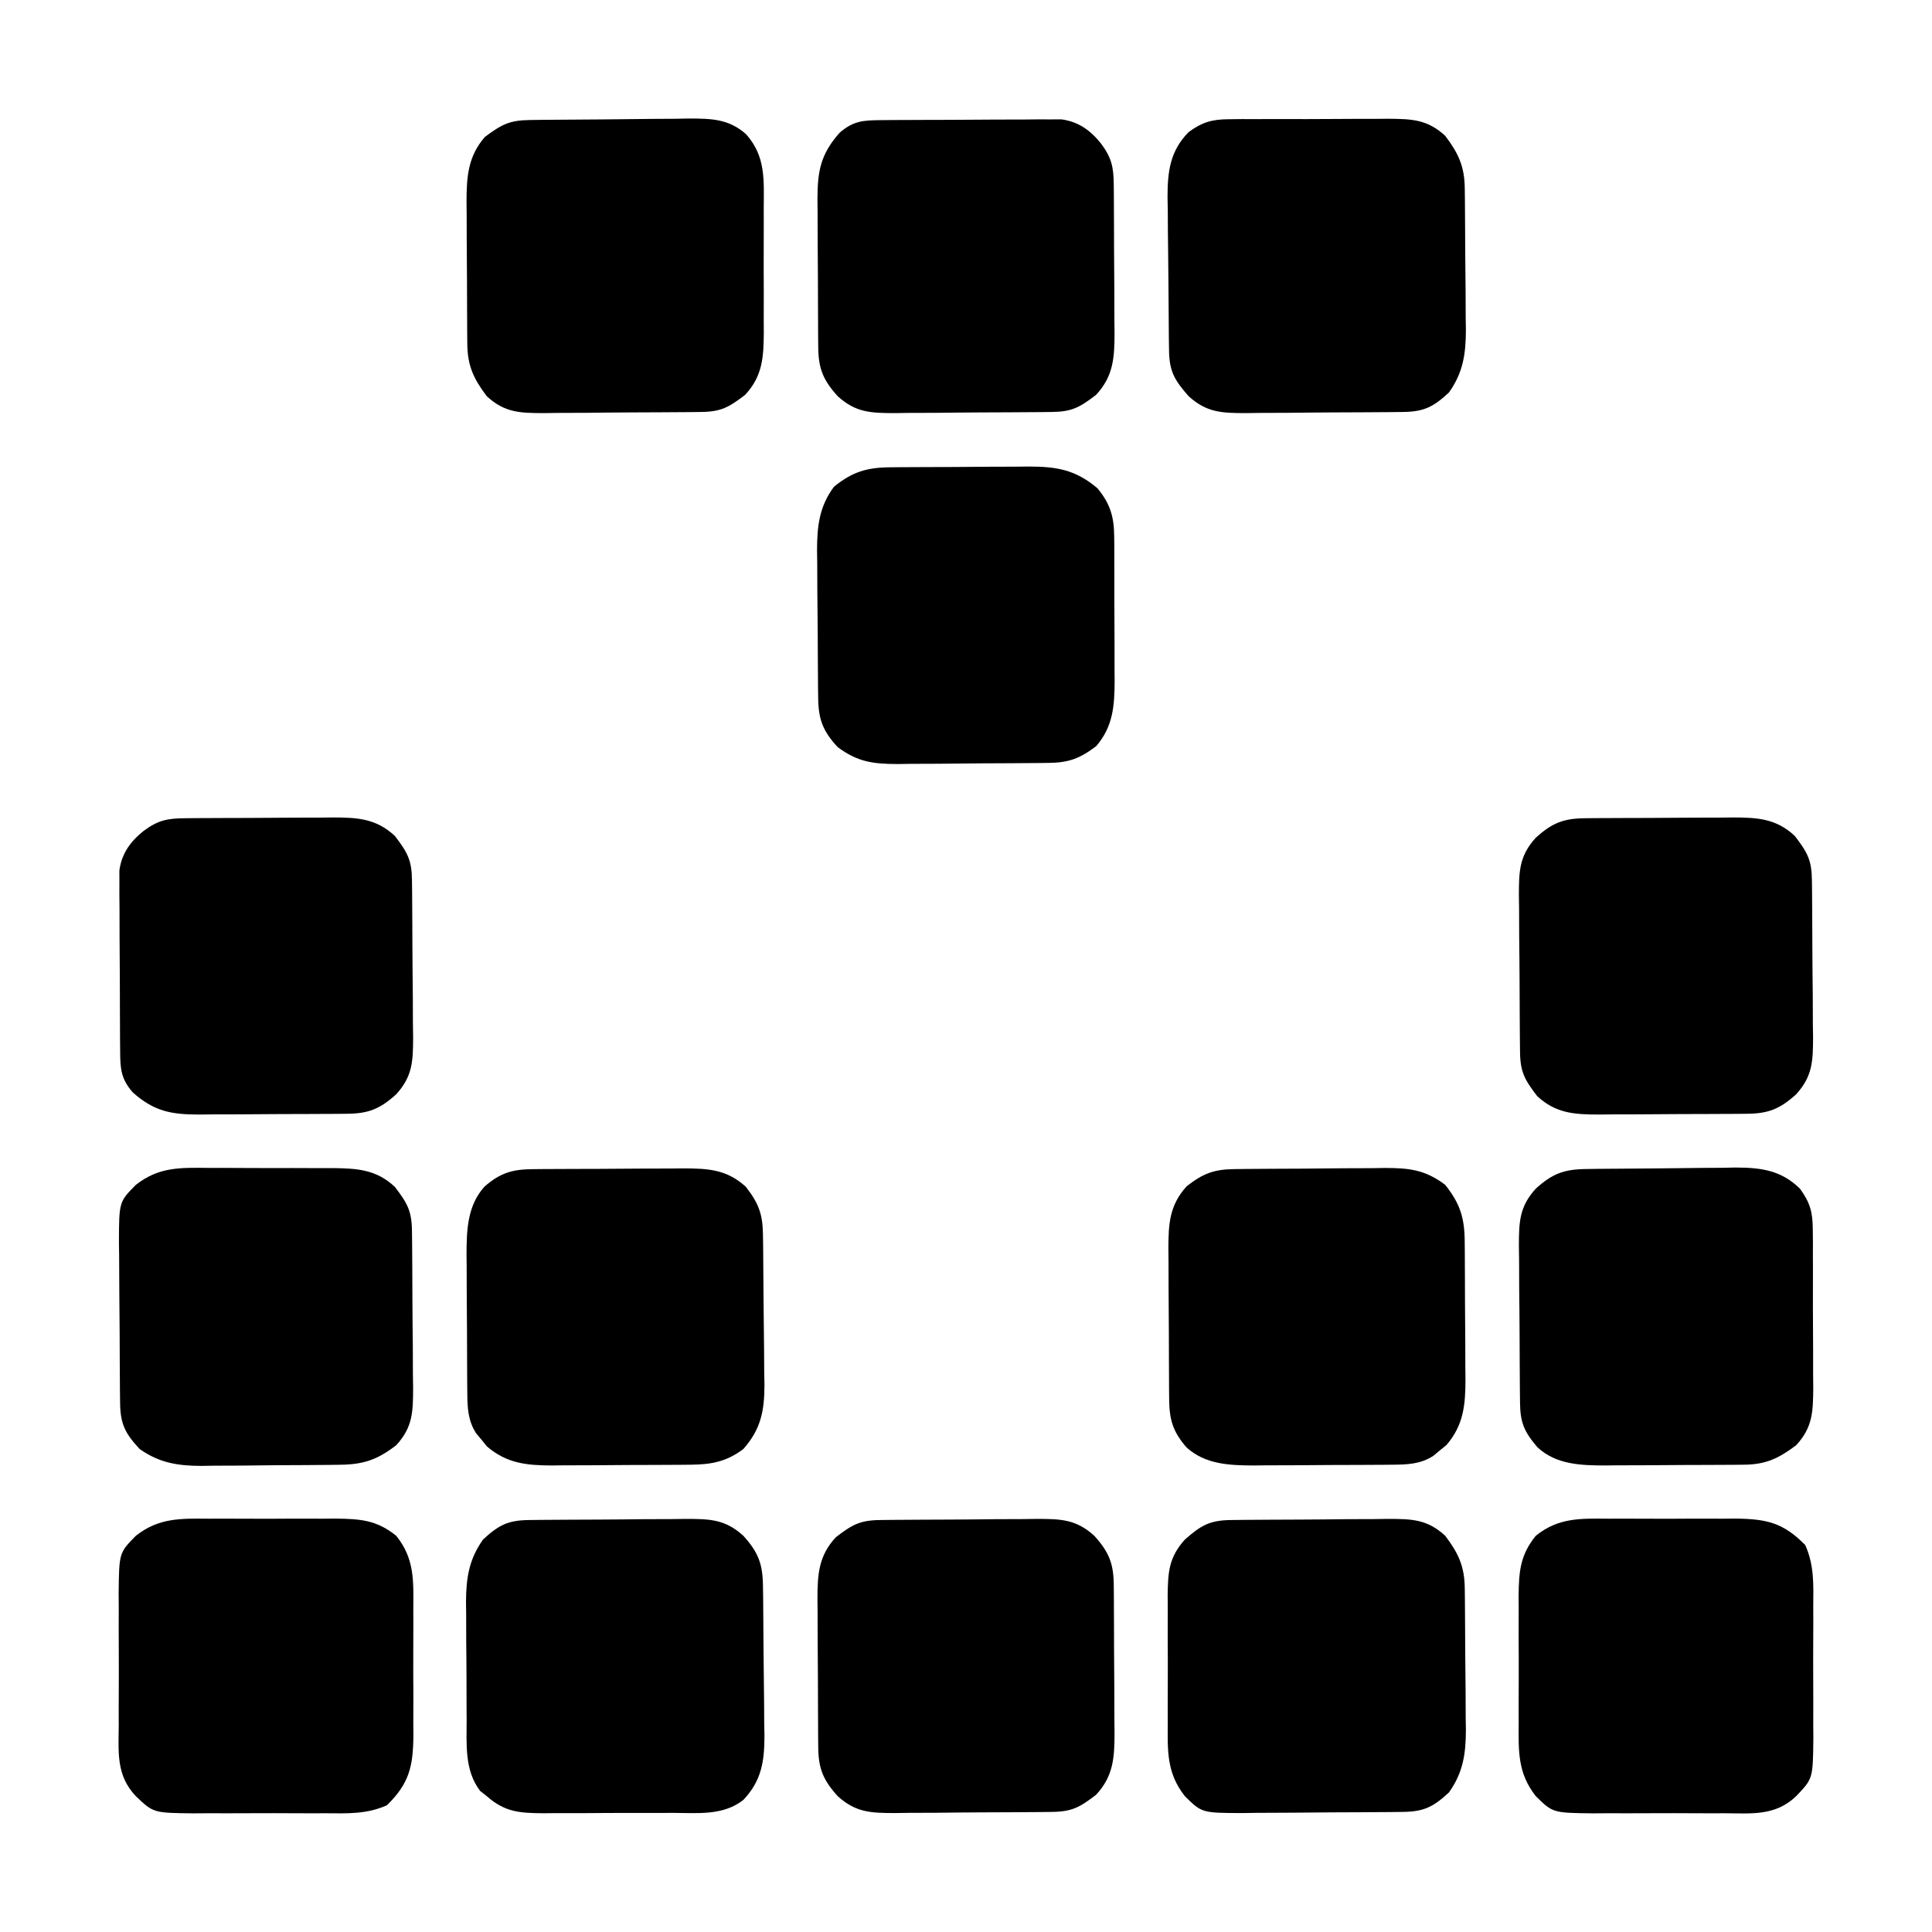
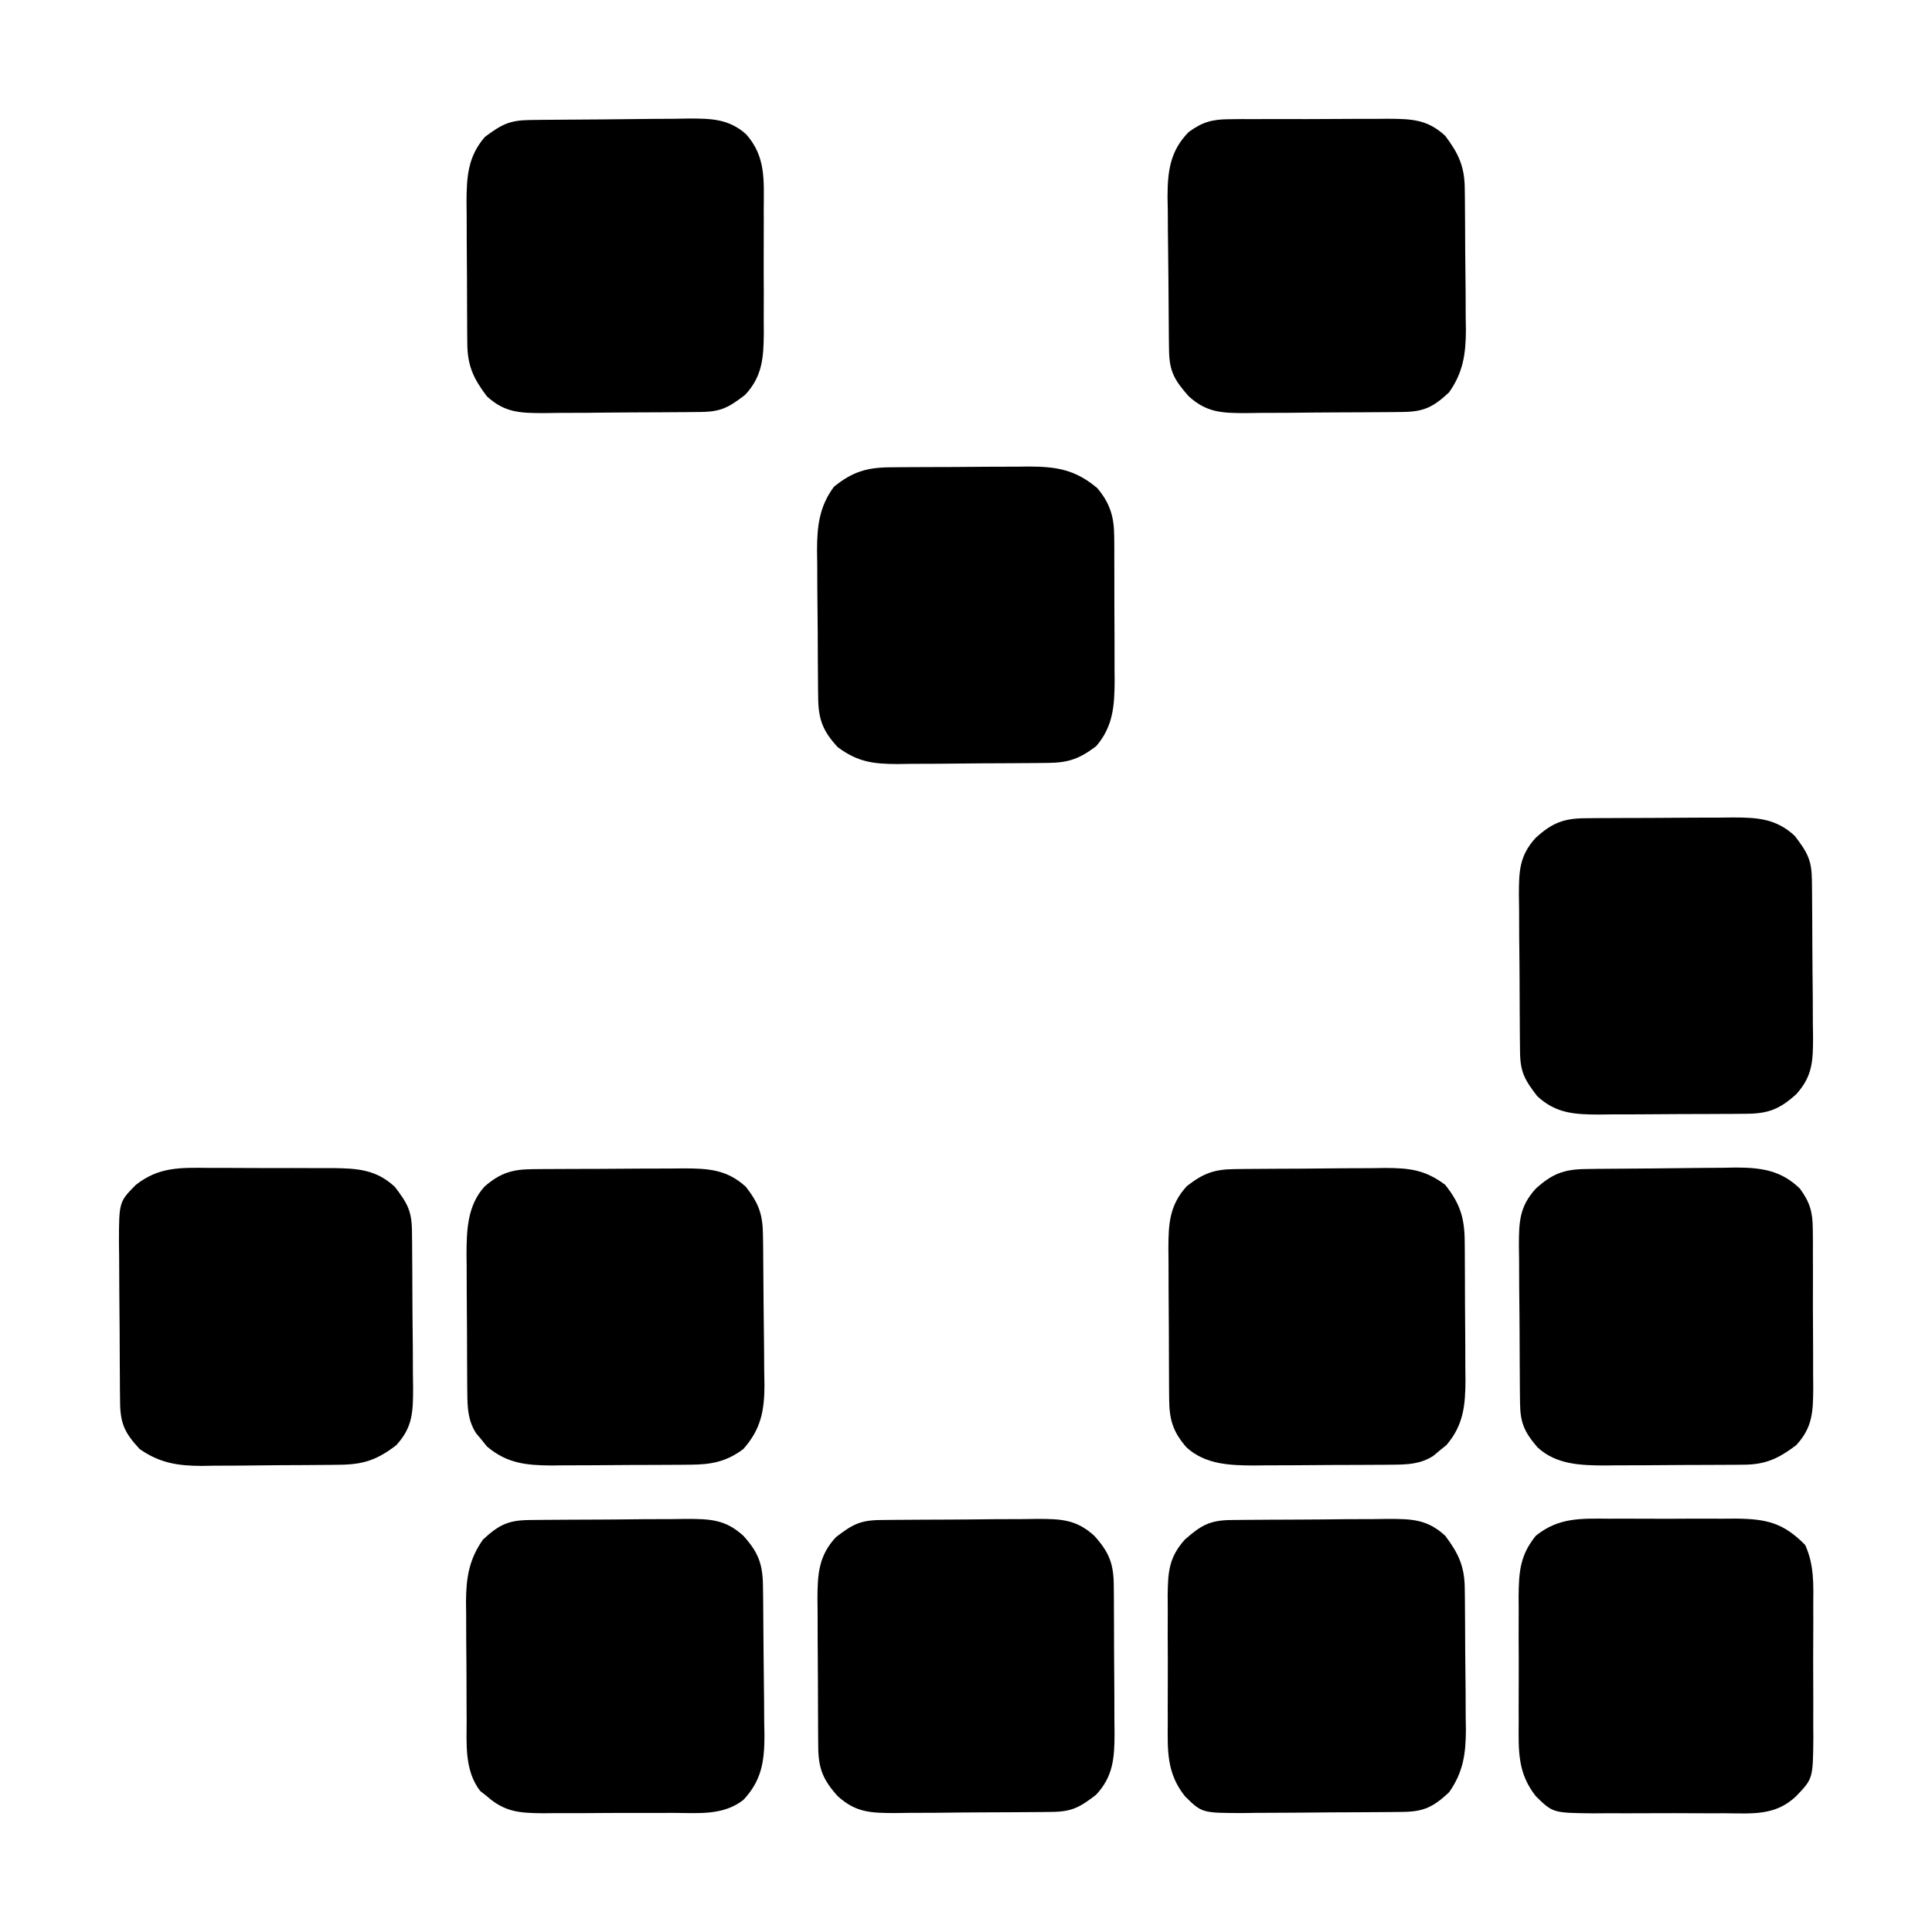
<svg xmlns="http://www.w3.org/2000/svg" version="1.1" width="512" height="512">
  <path d="M0 0 C1.587 -0.019 1.587 -0.019 3.207 -0.039 C4.351 -0.046 5.494 -0.054 6.673 -0.061 C7.851 -0.069 9.028 -0.077 10.242 -0.086 C12.737 -0.1 15.232 -0.11 17.727 -0.118 C21.535 -0.135 25.342 -0.179 29.149 -0.223 C31.574 -0.234 33.998 -0.242 36.423 -0.249 C37.558 -0.266 38.694 -0.284 39.864 -0.302 C46.415 -0.284 50.523 0.199 55.813 4.177 C59.746 9.144 60.925 12.897 60.975 19.11 C60.984 20.088 60.994 21.066 61.004 22.074 C61.008 23.125 61.012 24.176 61.017 25.259 C61.022 26.347 61.028 27.434 61.034 28.555 C61.043 30.855 61.05 33.156 61.054 35.457 C61.063 38.966 61.094 42.475 61.126 45.984 C61.133 48.221 61.138 50.459 61.142 52.697 C61.154 53.742 61.166 54.787 61.179 55.863 C61.159 62.573 60.663 67.858 56.13 73.138 C55.551 73.605 54.972 74.071 54.376 74.552 C53.8 75.034 53.224 75.516 52.63 76.013 C49.242 78.184 45.845 78.307 41.896 78.338 C40.922 78.348 39.947 78.357 38.942 78.367 C37.894 78.371 36.846 78.376 35.767 78.38 C34.681 78.386 33.596 78.392 32.478 78.397 C30.182 78.407 27.885 78.413 25.589 78.417 C22.091 78.427 18.593 78.458 15.095 78.49 C12.86 78.496 10.626 78.501 8.392 78.505 C7.352 78.517 6.312 78.53 5.241 78.543 C-1.177 78.523 -7.725 78.328 -12.743 73.76 C-16.377 69.595 -17.308 66.361 -17.348 60.975 C-17.357 59.913 -17.367 58.852 -17.377 57.758 C-17.381 56.611 -17.385 55.464 -17.39 54.282 C-17.395 53.102 -17.401 51.922 -17.407 50.706 C-17.416 48.207 -17.423 45.708 -17.427 43.209 C-17.436 39.39 -17.467 35.572 -17.499 31.753 C-17.506 29.325 -17.511 26.898 -17.515 24.47 C-17.527 23.329 -17.539 22.188 -17.552 21.013 C-17.534 14.51 -17.274 9.562 -12.687 4.532 C-8.32 1.133 -5.461 0.058 0 0 Z " fill="#000000" transform="translate(327.187,309.823)" />
  <path d="M0 0 C0.978 -0.01 1.956 -0.019 2.964 -0.029 C4.015 -0.033 5.066 -0.038 6.149 -0.042 C7.237 -0.048 8.324 -0.053 9.445 -0.059 C11.745 -0.069 14.046 -0.075 16.347 -0.079 C19.856 -0.089 23.365 -0.12 26.874 -0.151 C29.111 -0.158 31.349 -0.163 33.587 -0.167 C35.154 -0.186 35.154 -0.186 36.753 -0.204 C44.146 -0.182 49.081 0.64 54.88 5.536 C58.278 9.614 59.315 13.128 59.342 18.391 C59.351 19.409 59.361 20.427 59.371 21.476 C59.37 22.566 59.369 23.656 59.368 24.778 C59.372 25.909 59.376 27.039 59.381 28.204 C59.387 30.593 59.387 32.982 59.383 35.371 C59.38 39.016 59.403 42.66 59.428 46.306 C59.431 48.63 59.431 50.954 59.43 53.278 C59.44 54.364 59.449 55.45 59.458 56.568 C59.418 63.193 59.068 68.676 54.567 73.903 C50.193 77.207 47.295 78.281 41.881 78.338 C40.293 78.357 40.293 78.357 38.674 78.377 C37.53 78.384 36.386 78.392 35.208 78.399 C34.03 78.407 32.852 78.416 31.639 78.424 C29.144 78.438 26.649 78.448 24.154 78.456 C20.346 78.474 16.539 78.517 12.731 78.562 C10.307 78.572 7.882 78.58 5.458 78.587 C4.322 78.604 3.186 78.622 2.016 78.64 C-4.545 78.622 -8.615 78.109 -13.933 74.161 C-17.871 69.912 -19.048 66.802 -19.11 61.082 C-19.123 60.047 -19.136 59.012 -19.149 57.946 C-19.156 56.827 -19.164 55.708 -19.171 54.556 C-19.179 53.402 -19.187 52.249 -19.196 51.061 C-19.209 48.618 -19.22 46.174 -19.228 43.73 C-19.245 40.006 -19.289 36.282 -19.333 32.558 C-19.343 30.182 -19.352 27.806 -19.359 25.431 C-19.376 24.322 -19.394 23.213 -19.412 22.071 C-19.394 15.646 -18.845 10.442 -14.933 5.161 C-10.031 1.179 -6.182 0.049 0 0 Z " fill="#000000" transform="translate(235.933,123.839)" />
  <path d="M0 0 C1.062 -0.01 2.123 -0.019 3.217 -0.029 C4.364 -0.033 5.511 -0.038 6.692 -0.042 C8.462 -0.051 8.462 -0.051 10.268 -0.059 C12.767 -0.069 15.266 -0.075 17.766 -0.079 C21.584 -0.089 25.403 -0.12 29.221 -0.151 C31.649 -0.158 34.077 -0.163 36.505 -0.167 C37.645 -0.179 38.786 -0.192 39.962 -0.204 C46.465 -0.186 51.413 0.074 56.442 4.661 C59.834 9.017 60.915 11.883 60.99 17.332 C61.007 18.387 61.023 19.442 61.039 20.529 C61.084 25.359 61.125 30.189 61.148 35.019 C61.164 37.563 61.192 40.107 61.23 42.651 C61.285 46.325 61.306 49.998 61.321 53.673 C61.344 54.803 61.366 55.934 61.39 57.099 C61.371 64.031 60.476 68.867 55.798 74.161 C51.365 77.513 47.327 78.279 41.865 78.322 C40.887 78.332 39.908 78.341 38.901 78.351 C37.85 78.356 36.799 78.36 35.716 78.364 C34.628 78.37 33.54 78.376 32.42 78.382 C30.119 78.391 27.819 78.398 25.518 78.401 C22.009 78.411 18.5 78.442 14.991 78.474 C12.753 78.48 10.516 78.485 8.278 78.489 C7.233 78.502 6.188 78.514 5.111 78.527 C-1.598 78.506 -6.883 78.011 -12.163 73.478 C-12.63 72.899 -13.097 72.32 -13.577 71.724 C-14.06 71.147 -14.542 70.571 -15.038 69.978 C-17.209 66.59 -17.332 63.193 -17.364 59.244 C-17.373 58.269 -17.383 57.294 -17.393 56.29 C-17.397 55.242 -17.401 54.194 -17.406 53.114 C-17.411 52.029 -17.417 50.944 -17.423 49.826 C-17.432 47.529 -17.439 45.233 -17.443 42.937 C-17.452 39.438 -17.483 35.941 -17.515 32.442 C-17.521 30.208 -17.527 27.974 -17.531 25.739 C-17.549 24.179 -17.549 24.179 -17.568 22.588 C-17.548 16.171 -17.354 9.623 -12.786 4.605 C-8.62 0.971 -5.386 0.039 0 0 Z " fill="#000000" transform="translate(141.202,309.839)" />
-   <path d="M0 0 C1.042 -0.01 2.083 -0.019 3.156 -0.029 C4.281 -0.033 5.406 -0.038 6.565 -0.042 C7.723 -0.048 8.881 -0.053 10.074 -0.059 C12.526 -0.069 14.978 -0.075 17.43 -0.079 C21.177 -0.089 24.922 -0.12 28.669 -0.151 C31.051 -0.158 33.433 -0.163 35.815 -0.167 C36.934 -0.179 38.053 -0.192 39.206 -0.204 C45.645 -0.186 50.596 0.087 55.534 4.696 C58.831 9.008 60.012 11.05 60.066 16.434 C60.086 18.086 60.086 18.086 60.105 19.772 C60.113 20.968 60.12 22.163 60.128 23.396 C60.136 24.621 60.144 25.847 60.152 27.11 C60.166 29.71 60.177 32.309 60.185 34.908 C60.198 38.881 60.246 42.853 60.29 46.825 C60.3 49.349 60.308 51.872 60.315 54.396 C60.333 55.583 60.35 56.771 60.368 57.995 C60.352 64.356 60.247 68.368 55.889 73.161 C51.568 77.061 48.542 78.279 42.779 78.322 C41.217 78.337 41.217 78.337 39.623 78.351 C37.935 78.358 37.935 78.358 36.214 78.364 C34.477 78.373 34.477 78.373 32.705 78.382 C30.253 78.391 27.801 78.398 25.349 78.401 C21.602 78.411 17.856 78.442 14.11 78.474 C11.728 78.48 9.346 78.485 6.964 78.489 C5.845 78.502 4.726 78.514 3.573 78.527 C-3.789 78.506 -8.274 77.682 -13.923 72.661 C-17.079 69.054 -17.239 66.386 -17.272 61.759 C-17.281 60.654 -17.291 59.55 -17.301 58.411 C-17.305 57.218 -17.309 56.024 -17.314 54.794 C-17.319 53.567 -17.325 52.34 -17.331 51.076 C-17.34 48.479 -17.347 45.881 -17.351 43.284 C-17.361 39.309 -17.392 35.335 -17.423 31.36 C-17.43 28.838 -17.435 26.316 -17.439 23.794 C-17.451 22.604 -17.463 21.415 -17.476 20.189 C-17.473 19.078 -17.47 17.967 -17.467 16.822 C-17.471 15.847 -17.474 14.872 -17.478 13.868 C-16.869 9.384 -14.593 6.204 -11.111 3.411 C-7.235 0.504 -4.708 0.035 0 0 Z " fill="#000000" transform="translate(49.111,216.839)" />
-   <path d="M0 0 C1.105 -0.01 2.21 -0.019 3.348 -0.029 C4.542 -0.033 5.735 -0.038 6.965 -0.042 C8.192 -0.048 9.419 -0.053 10.683 -0.059 C13.281 -0.069 15.878 -0.075 18.476 -0.079 C22.45 -0.089 26.424 -0.12 30.399 -0.151 C32.921 -0.158 35.443 -0.163 37.965 -0.167 C39.155 -0.179 40.345 -0.192 41.571 -0.204 C43.237 -0.2 43.237 -0.2 44.938 -0.195 C45.912 -0.199 46.887 -0.203 47.891 -0.206 C52.375 0.402 55.555 2.679 58.348 6.161 C61.255 10.037 61.724 12.563 61.759 17.272 C61.769 18.313 61.778 19.355 61.788 20.428 C61.793 21.553 61.797 22.678 61.801 23.837 C61.807 24.995 61.813 26.153 61.819 27.346 C61.828 29.798 61.835 32.25 61.838 34.702 C61.848 38.448 61.879 42.194 61.911 45.94 C61.917 48.323 61.922 50.705 61.926 53.087 C61.939 54.206 61.951 55.325 61.964 56.478 C61.945 62.917 61.672 67.868 57.063 72.806 C52.751 76.103 50.709 77.284 45.326 77.338 C44.224 77.351 43.122 77.364 41.987 77.377 C40.792 77.384 39.596 77.392 38.364 77.399 C37.138 77.407 35.912 77.416 34.649 77.424 C32.05 77.438 29.45 77.448 26.851 77.456 C22.878 77.47 18.906 77.517 14.934 77.562 C12.411 77.572 9.887 77.58 7.364 77.587 C6.176 77.604 4.988 77.622 3.765 77.64 C-2.597 77.623 -6.609 77.519 -11.402 73.161 C-15.301 68.84 -16.52 65.814 -16.563 60.051 C-16.573 59.009 -16.582 57.968 -16.592 56.894 C-16.596 55.769 -16.601 54.644 -16.605 53.485 C-16.611 52.327 -16.616 51.17 -16.622 49.977 C-16.632 47.524 -16.638 45.072 -16.642 42.62 C-16.652 38.874 -16.683 35.128 -16.714 31.382 C-16.721 29 -16.726 26.618 -16.73 24.235 C-16.742 23.116 -16.755 21.997 -16.767 20.845 C-16.746 13.482 -15.923 8.997 -10.902 3.349 C-7.295 0.193 -4.627 0.032 0 0 Z " fill="#000000" transform="translate(233.402,31.839)" />
  <path d="M0 0 C1.678 -0.024 1.678 -0.024 3.389 -0.049 C8.516 -0.093 13.644 -0.135 18.771 -0.157 C21.474 -0.171 24.177 -0.198 26.88 -0.239 C30.777 -0.294 34.673 -0.316 38.57 -0.331 C39.774 -0.353 40.978 -0.376 42.219 -0.399 C48.157 -0.384 52.769 -0.323 57.355 3.747 C62.61 9.608 62.09 15.908 62.05 23.38 C62.053 24.556 62.056 25.732 62.059 26.944 C62.061 29.425 62.055 31.906 62.043 34.387 C62.027 38.18 62.043 41.971 62.062 45.763 C62.06 48.177 62.056 50.591 62.05 53.005 C62.056 54.137 62.062 55.268 62.068 56.434 C62.011 62.887 61.734 67.891 57.116 72.837 C52.804 76.135 50.762 77.315 45.379 77.37 C44.278 77.383 43.176 77.396 42.041 77.409 C40.845 77.416 39.649 77.424 38.417 77.431 C37.191 77.439 35.965 77.447 34.702 77.456 C32.103 77.469 29.504 77.48 26.905 77.488 C22.932 77.501 18.96 77.549 14.988 77.593 C12.464 77.603 9.941 77.612 7.417 77.619 C6.23 77.636 5.042 77.654 3.818 77.672 C-2.527 77.655 -6.591 77.582 -11.348 73.193 C-14.871 68.527 -16.464 65.093 -16.51 59.282 C-16.519 58.284 -16.529 57.285 -16.539 56.257 C-16.545 54.64 -16.545 54.64 -16.552 52.99 C-16.557 51.879 -16.563 50.767 -16.569 49.623 C-16.578 47.269 -16.585 44.915 -16.589 42.562 C-16.598 38.971 -16.629 35.381 -16.661 31.791 C-16.667 29.503 -16.673 27.215 -16.677 24.927 C-16.689 23.857 -16.701 22.787 -16.714 21.685 C-16.694 15.101 -16.355 9.605 -11.813 4.451 C-7.466 1.227 -5.373 0.07 0 0 Z " fill="#000000" transform="translate(140.348,31.807)" />
  <path d="M0 0 C1.652 -0.019 1.652 -0.019 3.338 -0.039 C4.534 -0.046 5.73 -0.054 6.962 -0.061 C8.188 -0.069 9.414 -0.077 10.677 -0.086 C13.276 -0.1 15.875 -0.11 18.475 -0.118 C22.447 -0.131 26.419 -0.179 30.392 -0.223 C32.915 -0.234 35.438 -0.242 37.962 -0.249 C39.15 -0.266 40.337 -0.284 41.561 -0.302 C47.906 -0.285 51.97 -0.212 56.728 4.177 C60.243 8.833 61.839 12.274 61.905 18.072 C61.924 19.565 61.924 19.565 61.943 21.087 C61.951 22.162 61.958 23.237 61.966 24.345 C61.974 25.454 61.982 26.563 61.99 27.705 C62.004 30.054 62.015 32.404 62.023 34.753 C62.04 38.333 62.084 41.912 62.128 45.491 C62.138 47.776 62.147 50.06 62.153 52.345 C62.171 53.41 62.188 54.475 62.206 55.572 C62.188 61.948 61.481 66.892 57.728 72.177 C53.517 76.087 51.028 77.298 45.363 77.354 C43.681 77.373 43.681 77.373 41.964 77.393 C40.747 77.4 39.529 77.408 38.274 77.415 C36.402 77.427 36.402 77.427 34.492 77.44 C31.846 77.454 29.2 77.465 26.553 77.472 C23.173 77.483 19.793 77.518 16.412 77.557 C13.179 77.59 9.945 77.594 6.712 77.603 C4.898 77.629 4.898 77.629 3.047 77.656 C-7.771 77.628 -7.771 77.628 -12.272 73.177 C-17.097 67.062 -16.857 61.255 -16.804 53.673 C-16.808 52.476 -16.811 51.28 -16.815 50.047 C-16.818 47.525 -16.811 45.002 -16.794 42.48 C-16.773 38.624 -16.794 34.769 -16.819 30.913 C-16.817 28.458 -16.812 26.003 -16.804 23.548 C-16.812 22.398 -16.82 21.248 -16.828 20.063 C-16.755 13.799 -16.526 9.911 -12.272 5.177 C-7.983 1.399 -5.667 0.057 0 0 Z " fill="#000000" transform="translate(326.272,402.823)" />
  <path d="M0 0 C1.652 -0.019 1.652 -0.019 3.338 -0.039 C4.534 -0.046 5.73 -0.054 6.962 -0.061 C8.188 -0.069 9.414 -0.077 10.677 -0.086 C13.276 -0.1 15.875 -0.11 18.475 -0.118 C22.447 -0.131 26.419 -0.179 30.392 -0.223 C32.915 -0.234 35.438 -0.242 37.962 -0.249 C39.15 -0.266 40.337 -0.284 41.561 -0.302 C47.922 -0.285 51.935 -0.181 56.728 4.177 C60.627 8.498 61.846 11.524 61.889 17.288 C61.898 18.329 61.908 19.371 61.918 20.444 C61.922 21.569 61.926 22.694 61.931 23.853 C61.936 25.011 61.942 26.169 61.948 27.362 C61.957 29.814 61.964 32.266 61.968 34.718 C61.977 38.464 62.008 42.21 62.04 45.956 C62.047 48.338 62.052 50.721 62.056 53.103 C62.068 54.222 62.08 55.341 62.093 56.493 C62.075 62.933 61.802 67.884 57.192 72.822 C52.88 76.119 50.838 77.299 45.455 77.354 C44.353 77.367 43.252 77.38 42.117 77.393 C40.921 77.4 39.725 77.408 38.493 77.415 C37.267 77.423 36.041 77.431 34.778 77.44 C32.179 77.454 29.58 77.464 26.98 77.472 C23.008 77.485 19.036 77.533 15.063 77.577 C12.54 77.588 10.017 77.596 7.493 77.603 C6.305 77.62 5.118 77.638 3.894 77.656 C-2.467 77.639 -6.479 77.535 -11.272 73.177 C-15.172 68.856 -16.391 65.83 -16.434 60.066 C-16.443 59.025 -16.453 57.983 -16.463 56.91 C-16.467 55.785 -16.471 54.66 -16.476 53.501 C-16.481 52.343 -16.487 51.185 -16.493 49.992 C-16.502 47.54 -16.509 45.088 -16.513 42.636 C-16.522 38.89 -16.553 35.144 -16.585 31.398 C-16.591 29.016 -16.597 26.633 -16.601 24.251 C-16.613 23.132 -16.625 22.013 -16.638 20.861 C-16.62 14.421 -16.347 9.47 -11.737 4.532 C-7.425 1.235 -5.383 0.055 0 0 Z " fill="#000000" transform="translate(233.272,402.823)" />
  <path d="M0 0 C1.652 -0.019 1.652 -0.019 3.338 -0.039 C4.534 -0.046 5.73 -0.054 6.962 -0.061 C8.188 -0.069 9.414 -0.077 10.677 -0.086 C13.276 -0.1 15.875 -0.11 18.475 -0.118 C22.447 -0.131 26.419 -0.179 30.392 -0.223 C32.915 -0.234 35.438 -0.242 37.962 -0.249 C39.15 -0.266 40.337 -0.284 41.561 -0.302 C47.922 -0.285 51.935 -0.181 56.728 4.177 C60.643 8.515 61.84 11.565 61.92 17.348 C61.936 18.403 61.953 19.458 61.969 20.545 C62.014 25.375 62.055 30.205 62.078 35.035 C62.094 37.579 62.121 40.123 62.16 42.667 C62.215 46.341 62.236 50.014 62.251 53.689 C62.274 54.819 62.296 55.95 62.32 57.114 C62.301 64.016 61.566 69.018 56.728 74.177 C51.33 78.397 44.652 77.627 38.103 77.611 C36.882 77.616 35.662 77.621 34.405 77.626 C31.829 77.633 29.254 77.632 26.679 77.623 C22.741 77.615 18.805 77.643 14.868 77.675 C12.363 77.677 9.858 77.676 7.353 77.673 C6.177 77.684 5.002 77.696 3.792 77.707 C-2.544 77.653 -6.457 77.442 -11.272 73.177 C-11.85 72.723 -12.427 72.27 -13.022 71.802 C-17.243 66.315 -16.595 59.273 -16.608 52.716 C-16.615 51.612 -16.622 50.507 -16.629 49.369 C-16.639 47.037 -16.643 44.706 -16.643 42.374 C-16.647 38.821 -16.684 35.269 -16.722 31.716 C-16.728 29.445 -16.732 27.174 -16.733 24.904 C-16.748 23.848 -16.762 22.793 -16.777 21.705 C-16.738 15.362 -15.996 10.439 -12.272 5.177 C-8.099 1.302 -5.615 0.057 0 0 Z " fill="#000000" transform="translate(140.272,402.823)" />
  <path d="M0 0 C1.042 -0.01 2.083 -0.019 3.156 -0.029 C4.281 -0.033 5.406 -0.038 6.565 -0.042 C7.723 -0.048 8.881 -0.053 10.074 -0.059 C12.526 -0.069 14.978 -0.075 17.43 -0.079 C21.177 -0.089 24.922 -0.12 28.669 -0.151 C31.051 -0.158 33.433 -0.163 35.815 -0.167 C36.934 -0.179 38.053 -0.192 39.206 -0.204 C45.645 -0.186 50.596 0.087 55.534 4.696 C58.831 9.008 60.012 11.05 60.066 16.434 C60.086 18.086 60.086 18.086 60.105 19.772 C60.113 20.968 60.12 22.163 60.128 23.396 C60.136 24.621 60.144 25.847 60.152 27.11 C60.166 29.71 60.177 32.309 60.185 34.908 C60.198 38.881 60.246 42.853 60.29 46.825 C60.3 49.349 60.308 51.872 60.315 54.396 C60.333 55.583 60.35 56.771 60.368 57.995 C60.352 64.356 60.247 68.368 55.889 73.161 C51.568 77.061 48.542 78.279 42.779 78.322 C41.217 78.337 41.217 78.337 39.623 78.351 C37.935 78.358 37.935 78.358 36.214 78.364 C34.477 78.373 34.477 78.373 32.705 78.382 C30.253 78.391 27.801 78.398 25.349 78.401 C21.602 78.411 17.856 78.442 14.11 78.474 C11.728 78.48 9.346 78.485 6.964 78.489 C5.845 78.502 4.726 78.514 3.573 78.527 C-2.867 78.508 -7.817 78.235 -12.755 73.626 C-16.053 69.314 -17.233 67.272 -17.288 61.889 C-17.3 60.787 -17.313 59.685 -17.326 58.55 C-17.334 57.355 -17.341 56.159 -17.349 54.927 C-17.357 53.701 -17.365 52.475 -17.373 51.212 C-17.387 48.613 -17.398 46.013 -17.406 43.414 C-17.419 39.441 -17.467 35.469 -17.511 31.497 C-17.521 28.974 -17.53 26.45 -17.536 23.927 C-17.554 22.739 -17.571 21.551 -17.589 20.328 C-17.573 13.966 -17.468 9.954 -13.111 5.161 C-8.79 1.262 -5.763 0.043 0 0 Z " fill="#000000" transform="translate(420.111,216.839)" />
  <path d="M0 0 C1.682 -0.019 1.682 -0.019 3.398 -0.038 C5.202 -0.034 5.202 -0.034 7.041 -0.03 C8.907 -0.037 8.907 -0.037 10.811 -0.045 C14.111 -0.053 17.411 -0.046 20.712 -0.035 C22.729 -0.033 24.747 -0.045 26.764 -0.062 C30.648 -0.093 34.532 -0.097 38.416 -0.092 C40.216 -0.109 40.216 -0.109 42.053 -0.126 C48.408 -0.073 52.532 0.006 57.295 4.404 C60.811 9.06 62.407 12.501 62.472 18.299 C62.491 19.792 62.491 19.792 62.511 21.314 C62.518 22.389 62.526 23.464 62.533 24.572 C62.542 25.681 62.55 26.79 62.558 27.932 C62.572 30.281 62.582 32.631 62.59 34.98 C62.608 38.56 62.651 42.139 62.696 45.719 C62.706 48.003 62.714 50.288 62.721 52.572 C62.738 53.637 62.756 54.702 62.774 55.799 C62.756 62.175 62.048 67.119 58.295 72.404 C54.122 76.279 51.638 77.524 46.023 77.581 C44.921 77.594 43.819 77.607 42.684 77.62 C41.489 77.627 40.293 77.635 39.061 77.642 C37.835 77.65 36.609 77.658 35.346 77.667 C32.747 77.681 30.147 77.691 27.548 77.699 C23.575 77.712 19.603 77.76 15.631 77.804 C13.108 77.815 10.584 77.823 8.061 77.83 C6.873 77.847 5.685 77.865 4.462 77.883 C-1.898 77.866 -5.916 77.766 -10.705 73.404 C-14.434 69.171 -15.822 66.848 -15.898 61.255 C-15.914 60.18 -15.93 59.105 -15.946 57.997 C-15.991 53.063 -16.032 48.129 -16.055 43.194 C-16.071 40.595 -16.099 37.995 -16.137 35.396 C-16.192 31.646 -16.214 27.897 -16.228 24.146 C-16.251 22.991 -16.274 21.835 -16.297 20.645 C-16.279 13.816 -15.65 8.449 -10.705 3.404 C-7.047 0.742 -4.496 0.025 0 0 Z " fill="#000000" transform="translate(325.705,31.596)" />
  <path d="M0 0 C1.055 -0.016 2.11 -0.032 3.197 -0.049 C8.027 -0.093 12.857 -0.134 17.688 -0.157 C20.232 -0.174 22.776 -0.201 25.319 -0.239 C28.993 -0.294 32.667 -0.316 36.341 -0.331 C38.037 -0.365 38.037 -0.365 39.767 -0.399 C46.539 -0.381 51.821 0.31 56.829 5.193 C59.493 8.85 60.209 11.402 60.233 15.898 C60.246 17.019 60.259 18.141 60.272 19.296 C60.269 20.498 60.266 21.7 60.263 22.939 C60.268 24.183 60.273 25.427 60.279 26.708 C60.287 30.009 60.28 33.309 60.268 36.609 C60.267 38.627 60.279 40.644 60.296 42.662 C60.327 46.546 60.33 50.43 60.325 54.314 C60.337 55.514 60.348 56.714 60.359 57.951 C60.306 64.305 60.228 68.429 55.829 73.193 C51.21 76.681 47.784 78.308 42.026 78.354 C41.051 78.364 40.076 78.373 39.071 78.383 C38.018 78.387 36.965 78.392 35.88 78.396 C34.794 78.402 33.707 78.407 32.587 78.413 C30.285 78.423 27.983 78.429 25.68 78.433 C22.173 78.443 18.666 78.474 15.159 78.505 C12.92 78.512 10.682 78.517 8.443 78.521 C7.4 78.533 6.357 78.546 5.282 78.558 C-1.129 78.539 -7.759 78.377 -12.727 73.741 C-16.236 69.65 -17.294 67.196 -17.348 61.92 C-17.36 60.819 -17.373 59.717 -17.387 58.582 C-17.394 57.386 -17.401 56.191 -17.409 54.958 C-17.417 53.733 -17.425 52.507 -17.433 51.244 C-17.447 48.644 -17.458 46.045 -17.466 43.446 C-17.479 39.473 -17.527 35.501 -17.571 31.529 C-17.581 29.005 -17.59 26.482 -17.596 23.958 C-17.614 22.771 -17.631 21.583 -17.649 20.359 C-17.633 13.998 -17.528 9.986 -13.171 5.193 C-8.832 1.278 -5.782 0.08 0 0 Z " fill="#000000" transform="translate(420.171,309.807)" />
  <path d="M0 0 C1.174 -0.001 2.349 -0.003 3.559 -0.004 C6.034 -0.003 8.509 0.009 10.985 0.03 C14.768 0.059 18.55 0.05 22.334 0.037 C24.743 0.043 27.153 0.052 29.562 0.062 C30.691 0.06 31.819 0.057 32.981 0.054 C39.418 0.131 44.426 0.426 49.359 5.031 C52.657 9.343 53.837 11.385 53.892 16.769 C53.911 18.421 53.911 18.421 53.931 20.107 C53.938 21.303 53.946 22.498 53.953 23.73 C53.961 24.956 53.969 26.182 53.978 27.445 C53.991 30.045 54.002 32.644 54.01 35.243 C54.023 39.216 54.071 43.188 54.115 47.16 C54.125 49.684 54.134 52.207 54.141 54.73 C54.158 55.918 54.176 57.106 54.194 58.33 C54.177 64.677 54.1 68.734 49.715 73.496 C44.69 77.369 41.031 78.601 34.798 78.673 C33.335 78.692 33.335 78.692 31.844 78.712 C30.796 78.719 29.748 78.727 28.668 78.734 C27.04 78.746 27.04 78.746 25.38 78.759 C23.083 78.773 20.787 78.783 18.49 78.791 C14.992 78.808 11.494 78.852 7.996 78.896 C5.762 78.907 3.527 78.915 1.293 78.922 C0.253 78.939 -0.787 78.957 -1.858 78.975 C-8.173 78.956 -13.046 78.196 -18.285 74.496 C-22.195 70.286 -23.406 67.796 -23.462 62.132 C-23.475 61.01 -23.488 59.889 -23.501 58.733 C-23.508 57.515 -23.516 56.298 -23.523 55.043 C-23.532 53.795 -23.54 52.547 -23.548 51.261 C-23.562 48.614 -23.573 45.968 -23.58 43.322 C-23.591 39.941 -23.626 36.561 -23.665 33.181 C-23.698 29.947 -23.702 26.714 -23.711 23.48 C-23.728 22.271 -23.746 21.061 -23.764 19.815 C-23.736 8.998 -23.736 8.998 -19.285 4.496 C-13.205 -0.283 -7.532 -0.075 0 0 Z " fill="#000000" transform="translate(55.285,309.504)" />
  <path d="M0 0 C1.194 -0.004 2.389 -0.008 3.619 -0.012 C6.137 -0.014 8.655 -0.007 11.173 0.01 C15.019 0.031 18.862 0.01 22.707 -0.016 C25.159 -0.013 27.611 -0.008 30.062 0 C31.207 -0.008 32.352 -0.016 33.532 -0.025 C41.657 0.07 46.104 1.043 51.936 6.979 C54.362 12.381 54.102 17.518 54.062 23.375 C54.068 25.239 54.068 25.239 54.074 27.14 C54.078 30.432 54.061 33.724 54.039 37.017 C54.031 39.03 54.039 41.042 54.053 43.055 C54.077 46.933 54.074 50.81 54.062 54.688 C54.071 55.885 54.079 57.082 54.087 58.315 C53.968 68.895 53.968 68.895 49.531 73.531 C44.031 78.795 37.866 78.111 30.688 78.062 C29.445 78.066 28.203 78.07 26.922 78.074 C23.63 78.078 20.338 78.061 17.046 78.039 C15.033 78.031 13.02 78.039 11.007 78.053 C7.13 78.077 3.253 78.074 -0.625 78.062 C-1.822 78.071 -3.019 78.079 -4.252 78.087 C-14.954 77.967 -14.954 77.967 -19.469 73.531 C-24.284 67.422 -24.054 61.635 -24 54.062 C-24.004 52.868 -24.008 51.674 -24.012 50.443 C-24.014 47.925 -24.007 45.407 -23.99 42.889 C-23.969 39.044 -23.99 35.201 -24.016 31.355 C-24.013 28.904 -24.008 26.452 -24 24 C-24.008 22.855 -24.016 21.71 -24.025 20.53 C-23.948 14.012 -23.634 9.677 -19.469 4.531 C-13.438 -0.35 -7.534 -0.053 0 0 Z " fill="#000000" transform="translate(426.469,402.469)" />
-   <path d="M0 0 C1.194 -0.004 2.389 -0.008 3.619 -0.012 C6.137 -0.014 8.655 -0.007 11.173 0.01 C15.019 0.031 18.862 0.01 22.707 -0.016 C25.159 -0.013 27.611 -0.008 30.062 0 C31.207 -0.008 32.352 -0.016 33.532 -0.025 C40.05 0.052 44.385 0.366 49.531 4.531 C54.412 10.562 54.116 16.466 54.062 24 C54.068 25.791 54.068 25.791 54.074 27.619 C54.077 30.137 54.069 32.655 54.053 35.173 C54.031 39.019 54.053 42.862 54.078 46.707 C54.075 49.159 54.07 51.611 54.062 54.062 C54.071 55.207 54.079 56.352 54.087 57.532 C53.992 65.657 53.02 70.104 47.084 75.936 C41.682 78.362 36.545 78.102 30.688 78.062 C29.445 78.066 28.203 78.07 26.922 78.074 C23.63 78.078 20.338 78.061 17.046 78.039 C15.033 78.031 13.02 78.039 11.007 78.053 C7.13 78.077 3.253 78.074 -0.625 78.062 C-1.822 78.071 -3.019 78.079 -4.252 78.087 C-14.832 77.968 -14.832 77.968 -19.469 73.531 C-24.732 68.031 -24.049 61.866 -24 54.688 C-24.004 53.445 -24.008 52.203 -24.012 50.922 C-24.015 47.63 -23.999 44.338 -23.977 41.046 C-23.969 39.033 -23.977 37.02 -23.99 35.007 C-24.015 31.13 -24.012 27.253 -24 23.375 C-24.008 22.178 -24.016 20.981 -24.025 19.748 C-23.904 9.046 -23.904 9.046 -19.469 4.531 C-13.36 -0.284 -7.573 -0.054 0 0 Z " fill="#000000" transform="translate(55.469,402.469)" />
</svg>